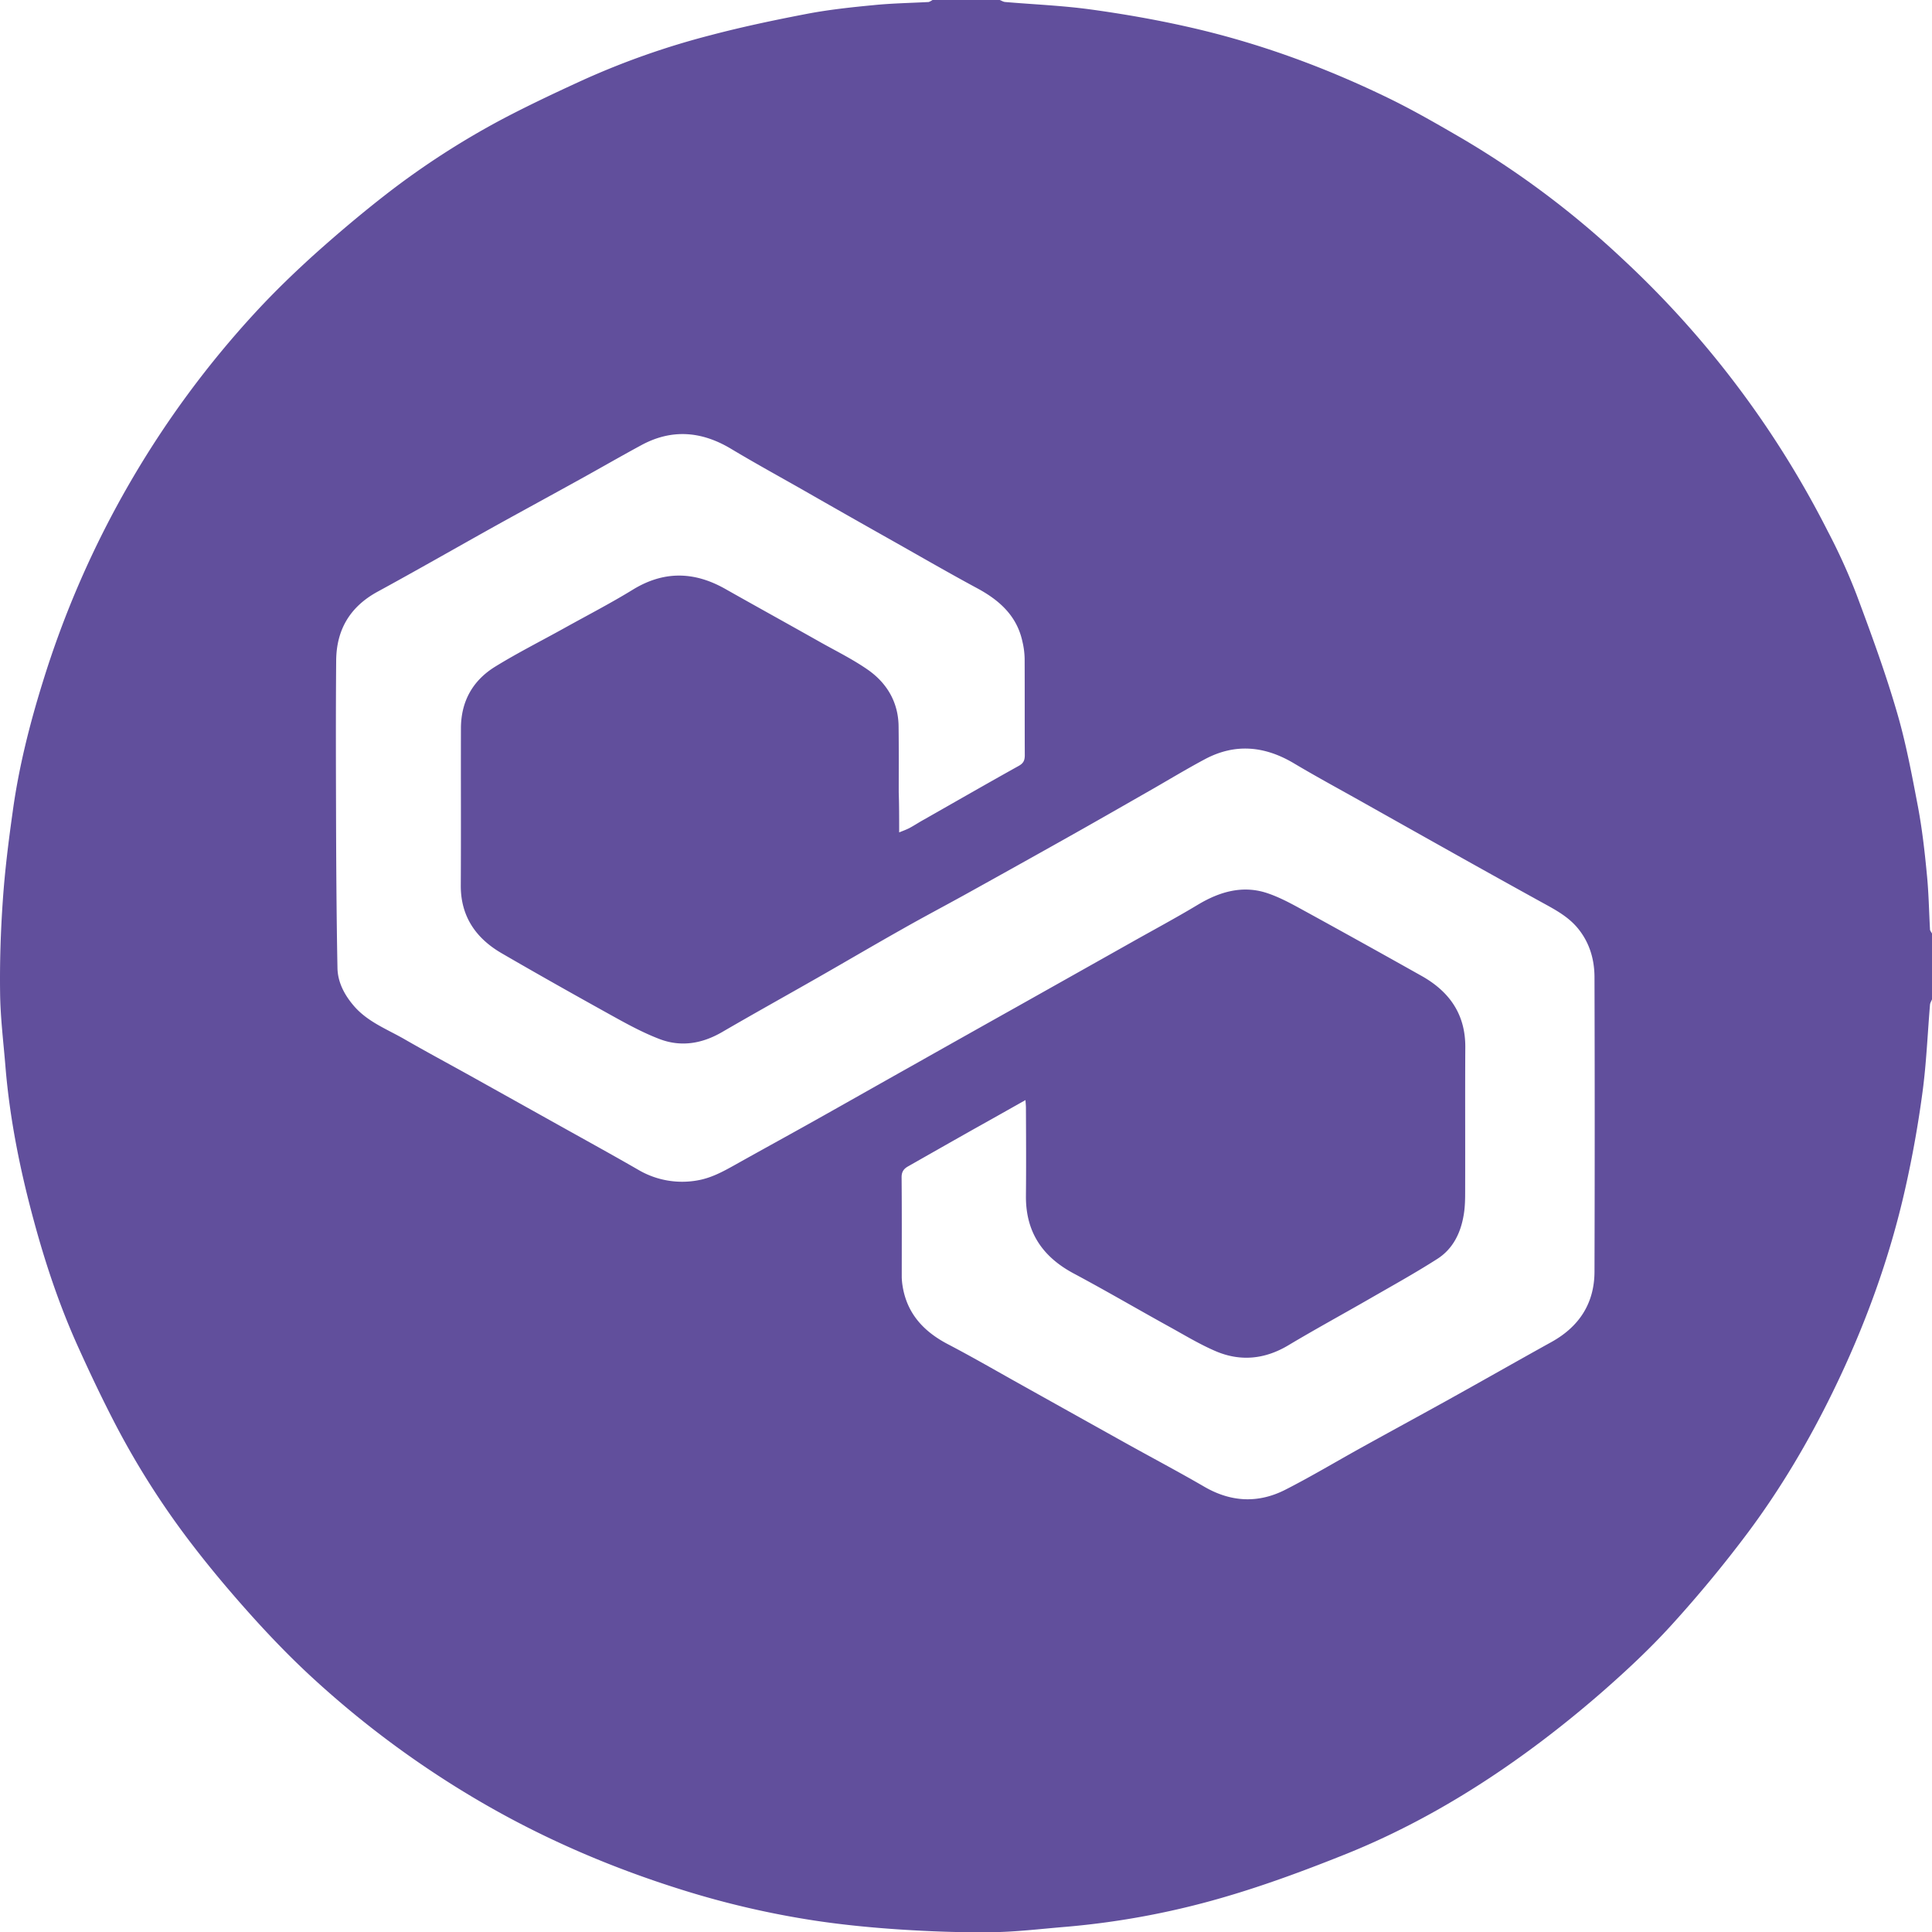
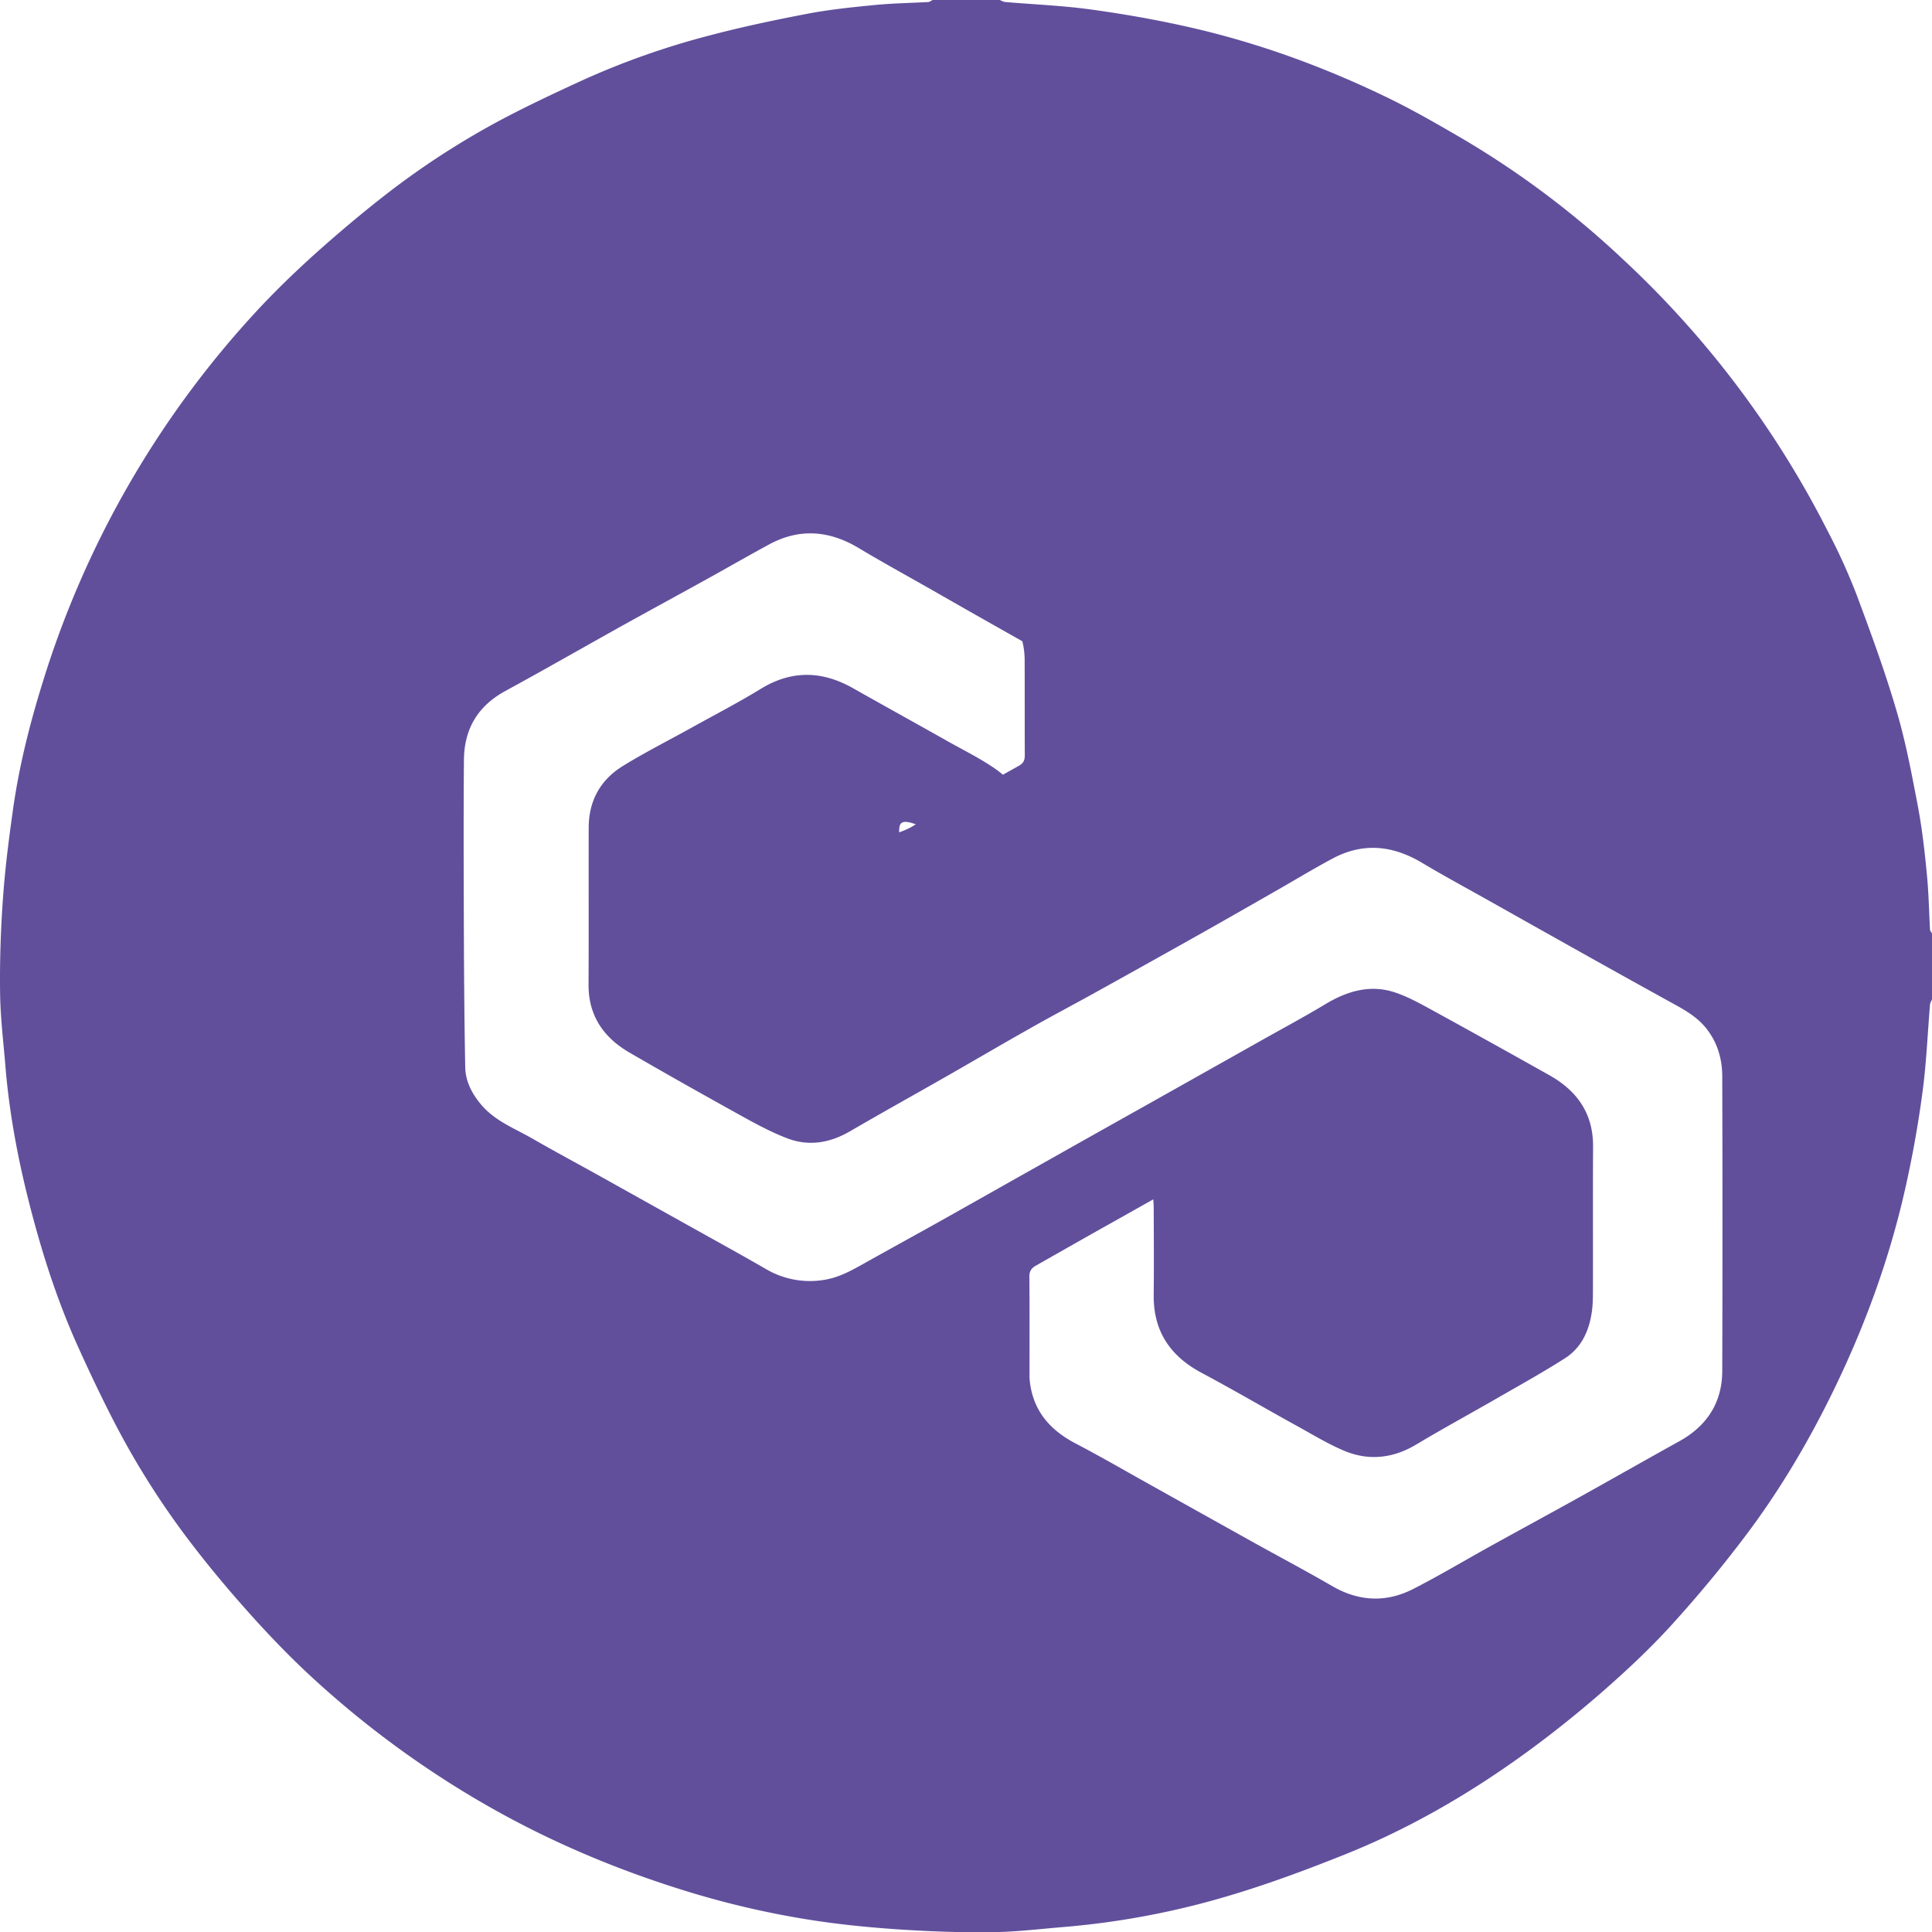
<svg xmlns="http://www.w3.org/2000/svg" id="Livello_1" data-name="Livello 1" width="1350.37" height="1350.56" viewBox="0 0 1350.37 1350.56">
-   <path d="M652.5,0h47c1.3.5,2.5,1.3,3.8,1.4,19.9,1.7,40,2.5,59.7,5.2,22.5,3.1,45,7,67.2,12,49.7,11.1,97.4,28.6,143.1,51,16.6,8.2,32.7,17.5,48.7,26.8a630.39,630.39,0,0,1,112.2,84,678.19,678.19,0,0,1,144.1,191,420.25,420.25,0,0,1,20.1,44.3c10,26.8,19.9,53.7,27.9,81.1,6.5,21.9,10.7,44.6,15,67.1,2.9,15.5,4.7,31.3,6.2,47.1,1.3,12.8,1.5,25.8,2.2,38.7.1.9.9,1.8,1.4,2.8v46c-.5,1.3-1.3,2.5-1.4,3.8-1.7,20.3-2.5,40.6-5.2,60.8-3,22.5-7,45-12,67.2-11.1,49.6-28.5,97.1-50.8,142.7-16.8,34.4-36.3,67.4-59.2,98.1-16.6,22.2-34.4,43.7-53.1,64.3-15.5,17.1-32.5,32.9-49.9,48.1-18.2,15.8-37.2,30.9-56.8,44.9-37.5,26.8-77.5,49.8-120.3,67.1-26.4,10.6-53.1,20.6-80.3,28.8a566.66,566.66,0,0,1-117,22.5c-17,1.4-34,3.5-50.9,3.7-21.6.3-43.2-.5-64.7-1.9-19.6-1.3-39.2-3.2-58.6-6.1a621.75,621.75,0,0,1-93.1-21.5c-48.4-15.1-94.7-34.8-138.7-60.2a676.55,676.55,0,0,1-122-90c-14-13-27.3-26.8-40.1-41-14.3-15.9-28.1-32.2-41.1-49.1a571,571,0,0,1-55.2-86.5c-8.9-17.2-17.2-34.7-25.2-52.4-12.8-28.2-22.7-57.6-30.8-87.4C14.9,818.5,7.5,782.1,4.5,745,3.1,728,1,711.1.8,694.1c-.3-21.6.4-43.2,1.9-64.7,1.4-20.7,4-41.4,6.9-62,4.2-30.8,11.8-61,21-90.6A673.84,673.84,0,0,1,180.4,217.1c13-14,26.8-27.3,41-40.1,15.8-14.1,32-27.8,48.7-40.8a565.6,565.6,0,0,1,84.7-54.5c17.9-9.3,36.2-17.9,54.6-26.3a549.68,549.68,0,0,1,88-30.8c22-5.8,44.3-10.5,66.7-14.8,15.5-3,31.4-4.7,47.1-6.2C624,2.3,637,2.1,649.9,1.4A13.7,13.7,0,0,0,652.5,0ZM629.2,581.8c3-1.2,5.2-2,7.3-3.1,3.5-1.9,6.8-4.1,10.3-6,22-12.5,43.9-25.1,66-37.4,3.4-1.9,4.2-4,4.2-7.5-.1-22.5,0-45-.1-67.4a55.91,55.91,0,0,0-1.6-12.2c-3.9-17.8-16-28.6-31.3-36.9-19.5-10.5-38.7-21.6-58-32.5q-32.25-18.15-64.3-36.5c-16.7-9.5-33.5-18.7-50-28.6-20.7-12.4-41.6-14.1-63-2.4-14.4,7.8-28.6,16-42.9,23.9-19.5,10.8-39.2,21.5-58.7,32.3-27.6,15.4-55,31.1-82.7,46.2-19.1,10.5-28.5,26.5-28.7,47.9-.3,34.7-.2,69.4-.1,104.1.1,37,.3,73.9,1,110.9.2,9.9,4.8,18.7,11.4,26.4,9.5,11.1,22.9,16.2,35,23.1,15.6,9,31.5,17.5,47.3,26.3l67.2,37.5c16.5,9.2,33,18.3,49.3,27.7a60.47,60.47,0,0,0,41.6,7.4c9.7-1.7,18-6.3,26.4-11,18.2-10.2,36.5-20.2,54.7-30.4,23.2-13,46.4-26.2,69.6-39.2q36.15-20.4,72.2-40.6,40.05-22.5,80-45c15.6-8.8,31.3-17.2,46.6-26.4s31.5-13.9,48.7-8.1c10.1,3.4,19.5,8.9,28.9,14q39.6,21.75,79,43.9c19.3,10.9,30.5,26.7,30.4,49.7-.2,33.1,0,66.3-.1,99.4,0,6.1,0,12.3-1.1,18.3-2.1,12.3-7.5,23.3-18.2,30.2-15.3,9.8-31.2,18.6-47,27.7-19.1,11-38.4,21.5-57.3,32.8-16.4,9.8-33.5,11.5-50.8,4.1-11.2-4.8-21.7-11.2-32.4-17.1-22.3-12.3-44.3-25.2-66.8-37.2-21.9-11.7-33.6-29-33.4-54.2.2-20.5.1-41,0-61.5,0-1.7-.2-3.4-.3-5.5-12.5,7-24.1,13.6-35.8,20.1q-23.1,13.05-46.2,26.2c-3.1,1.7-4.7,3.9-4.6,7.9.2,23.1.1,46.3.1,69.4a46.17,46.17,0,0,0,.6,6.4c3.1,19.3,14.8,31.8,31.6,40.6,15.7,8.2,31,17,46.5,25.7q38.1,21.3,76.3,42.6c18.8,10.5,37.8,20.5,56.4,31.3,18.9,11,38.1,11.8,57.2,1.9,17.8-9.1,35-19.4,52.5-29.1,19.5-10.8,39.2-21.5,58.7-32.3,24.9-13.8,49.6-27.9,74.5-41.7,19.2-10.7,29.8-26.9,29.9-49q.3-102.9,0-205.7c0-12.3-3.3-23.9-11.1-33.7-7.1-9-17-14-26.8-19.4q-27.45-15.15-54.7-30.4-36.15-20.25-72.3-40.6c-15-8.4-30.1-16.6-44.9-25.4-20.5-12.3-41.3-14.4-62.6-3-11.8,6.3-23.3,13.2-34.9,19.9-21.5,12.3-43.1,24.7-64.7,36.8q-34.2,19.2-68.5,38.2c-14.5,8-29.1,15.7-43.5,23.9-19.9,11.2-39.6,22.8-59.4,34.1-22.1,12.6-44.4,25-66.4,37.8-14,8.1-28.7,10.6-43.8,4.8-11.5-4.4-22.5-10.4-33.3-16.4-25.8-14.3-51.4-28.7-76.9-43.5-18.1-10.5-28.8-25.9-28.6-47.7.2-36.5,0-72.9.1-109.4,0-19,8.3-33.7,24.2-43.4,15.6-9.6,32.1-17.9,48.1-26.8s32.1-17.2,47.6-26.7c21.7-13.4,43-13,64.8-.7,22.3,12.6,44.8,25,67.1,37.6,11.1,6.2,22.6,11.9,33,19.2,13.1,9.3,20.9,22.6,21.1,39.2.2,15.4.1,30.8.1,46.2C629.2,562.7,629.2,571.6,629.2,581.8Z" transform="translate(-0.73)" style="fill: #614f9c" />
+   <path d="M652.5,0h47c1.3.5,2.5,1.3,3.8,1.4,19.9,1.7,40,2.5,59.7,5.2,22.5,3.1,45,7,67.2,12,49.7,11.1,97.4,28.6,143.1,51,16.6,8.2,32.7,17.5,48.7,26.8a630.39,630.39,0,0,1,112.2,84,678.19,678.19,0,0,1,144.1,191,420.25,420.25,0,0,1,20.1,44.3c10,26.8,19.9,53.7,27.9,81.1,6.5,21.9,10.7,44.6,15,67.1,2.9,15.5,4.7,31.3,6.2,47.1,1.3,12.8,1.5,25.8,2.2,38.7.1.9.9,1.8,1.4,2.8v46c-.5,1.3-1.3,2.5-1.4,3.8-1.7,20.3-2.5,40.6-5.2,60.8-3,22.5-7,45-12,67.2-11.1,49.6-28.5,97.1-50.8,142.7-16.8,34.4-36.3,67.4-59.2,98.1-16.6,22.2-34.4,43.7-53.1,64.3-15.5,17.1-32.5,32.9-49.9,48.1-18.2,15.8-37.2,30.9-56.8,44.9-37.5,26.8-77.5,49.8-120.3,67.1-26.4,10.6-53.1,20.6-80.3,28.8a566.66,566.66,0,0,1-117,22.5c-17,1.4-34,3.5-50.9,3.7-21.6.3-43.2-.5-64.7-1.9-19.6-1.3-39.2-3.2-58.6-6.1a621.75,621.75,0,0,1-93.1-21.5c-48.4-15.1-94.7-34.8-138.7-60.2a676.55,676.55,0,0,1-122-90c-14-13-27.3-26.8-40.1-41-14.3-15.9-28.1-32.2-41.1-49.1a571,571,0,0,1-55.2-86.5c-8.9-17.2-17.2-34.7-25.2-52.4-12.8-28.2-22.7-57.6-30.8-87.4C14.9,818.5,7.5,782.1,4.5,745,3.1,728,1,711.1.8,694.1c-.3-21.6.4-43.2,1.9-64.7,1.4-20.7,4-41.4,6.9-62,4.2-30.8,11.8-61,21-90.6A673.84,673.84,0,0,1,180.4,217.1c13-14,26.8-27.3,41-40.1,15.8-14.1,32-27.8,48.7-40.8a565.6,565.6,0,0,1,84.7-54.5c17.9-9.3,36.2-17.9,54.6-26.3a549.68,549.68,0,0,1,88-30.8c22-5.8,44.3-10.5,66.7-14.8,15.5-3,31.4-4.7,47.1-6.2C624,2.3,637,2.1,649.9,1.4A13.7,13.7,0,0,0,652.5,0ZM629.2,581.8c3-1.2,5.2-2,7.3-3.1,3.5-1.9,6.8-4.1,10.3-6,22-12.5,43.9-25.1,66-37.4,3.4-1.9,4.2-4,4.2-7.5-.1-22.5,0-45-.1-67.4a55.91,55.91,0,0,0-1.6-12.2q-32.25-18.15-64.3-36.5c-16.7-9.5-33.5-18.7-50-28.6-20.7-12.4-41.6-14.1-63-2.4-14.4,7.8-28.6,16-42.9,23.9-19.5,10.8-39.2,21.5-58.7,32.3-27.6,15.4-55,31.1-82.7,46.2-19.1,10.5-28.5,26.5-28.7,47.9-.3,34.7-.2,69.4-.1,104.1.1,37,.3,73.9,1,110.9.2,9.9,4.8,18.7,11.4,26.4,9.5,11.1,22.9,16.2,35,23.1,15.6,9,31.5,17.5,47.3,26.3l67.2,37.5c16.5,9.2,33,18.3,49.3,27.7a60.47,60.47,0,0,0,41.6,7.4c9.7-1.7,18-6.3,26.4-11,18.2-10.2,36.5-20.2,54.7-30.4,23.2-13,46.4-26.2,69.6-39.2q36.15-20.4,72.2-40.6,40.05-22.5,80-45c15.6-8.8,31.3-17.2,46.6-26.4s31.5-13.9,48.7-8.1c10.1,3.4,19.5,8.9,28.9,14q39.6,21.75,79,43.9c19.3,10.9,30.5,26.7,30.4,49.7-.2,33.1,0,66.3-.1,99.4,0,6.1,0,12.3-1.1,18.3-2.1,12.3-7.5,23.3-18.2,30.2-15.3,9.8-31.2,18.6-47,27.7-19.1,11-38.4,21.5-57.3,32.8-16.4,9.8-33.5,11.5-50.8,4.1-11.2-4.8-21.7-11.2-32.4-17.1-22.3-12.3-44.3-25.2-66.8-37.2-21.9-11.7-33.6-29-33.4-54.2.2-20.5.1-41,0-61.5,0-1.7-.2-3.4-.3-5.5-12.5,7-24.1,13.6-35.8,20.1q-23.1,13.05-46.2,26.2c-3.1,1.7-4.7,3.9-4.6,7.9.2,23.1.1,46.3.1,69.4a46.17,46.17,0,0,0,.6,6.4c3.1,19.3,14.8,31.8,31.6,40.6,15.7,8.2,31,17,46.5,25.7q38.1,21.3,76.3,42.6c18.8,10.5,37.8,20.5,56.4,31.3,18.9,11,38.1,11.8,57.2,1.9,17.8-9.1,35-19.4,52.5-29.1,19.5-10.8,39.2-21.5,58.7-32.3,24.9-13.8,49.6-27.9,74.5-41.7,19.2-10.7,29.8-26.9,29.9-49q.3-102.9,0-205.7c0-12.3-3.3-23.9-11.1-33.7-7.1-9-17-14-26.8-19.4q-27.45-15.15-54.7-30.4-36.15-20.25-72.3-40.6c-15-8.4-30.1-16.6-44.9-25.4-20.5-12.3-41.3-14.4-62.6-3-11.8,6.3-23.3,13.2-34.9,19.9-21.5,12.3-43.1,24.7-64.7,36.8q-34.2,19.2-68.5,38.2c-14.5,8-29.1,15.7-43.5,23.9-19.9,11.2-39.6,22.8-59.4,34.1-22.1,12.6-44.4,25-66.4,37.8-14,8.1-28.7,10.6-43.8,4.8-11.5-4.4-22.5-10.4-33.3-16.4-25.8-14.3-51.4-28.7-76.9-43.5-18.1-10.5-28.8-25.9-28.6-47.7.2-36.5,0-72.9.1-109.4,0-19,8.3-33.7,24.2-43.4,15.6-9.6,32.1-17.9,48.1-26.8s32.1-17.2,47.6-26.7c21.7-13.4,43-13,64.8-.7,22.3,12.6,44.8,25,67.1,37.6,11.1,6.2,22.6,11.9,33,19.2,13.1,9.3,20.9,22.6,21.1,39.2.2,15.4.1,30.8.1,46.2C629.2,562.7,629.2,571.6,629.2,581.8Z" transform="translate(-0.73)" style="fill: #614f9c" />
</svg>